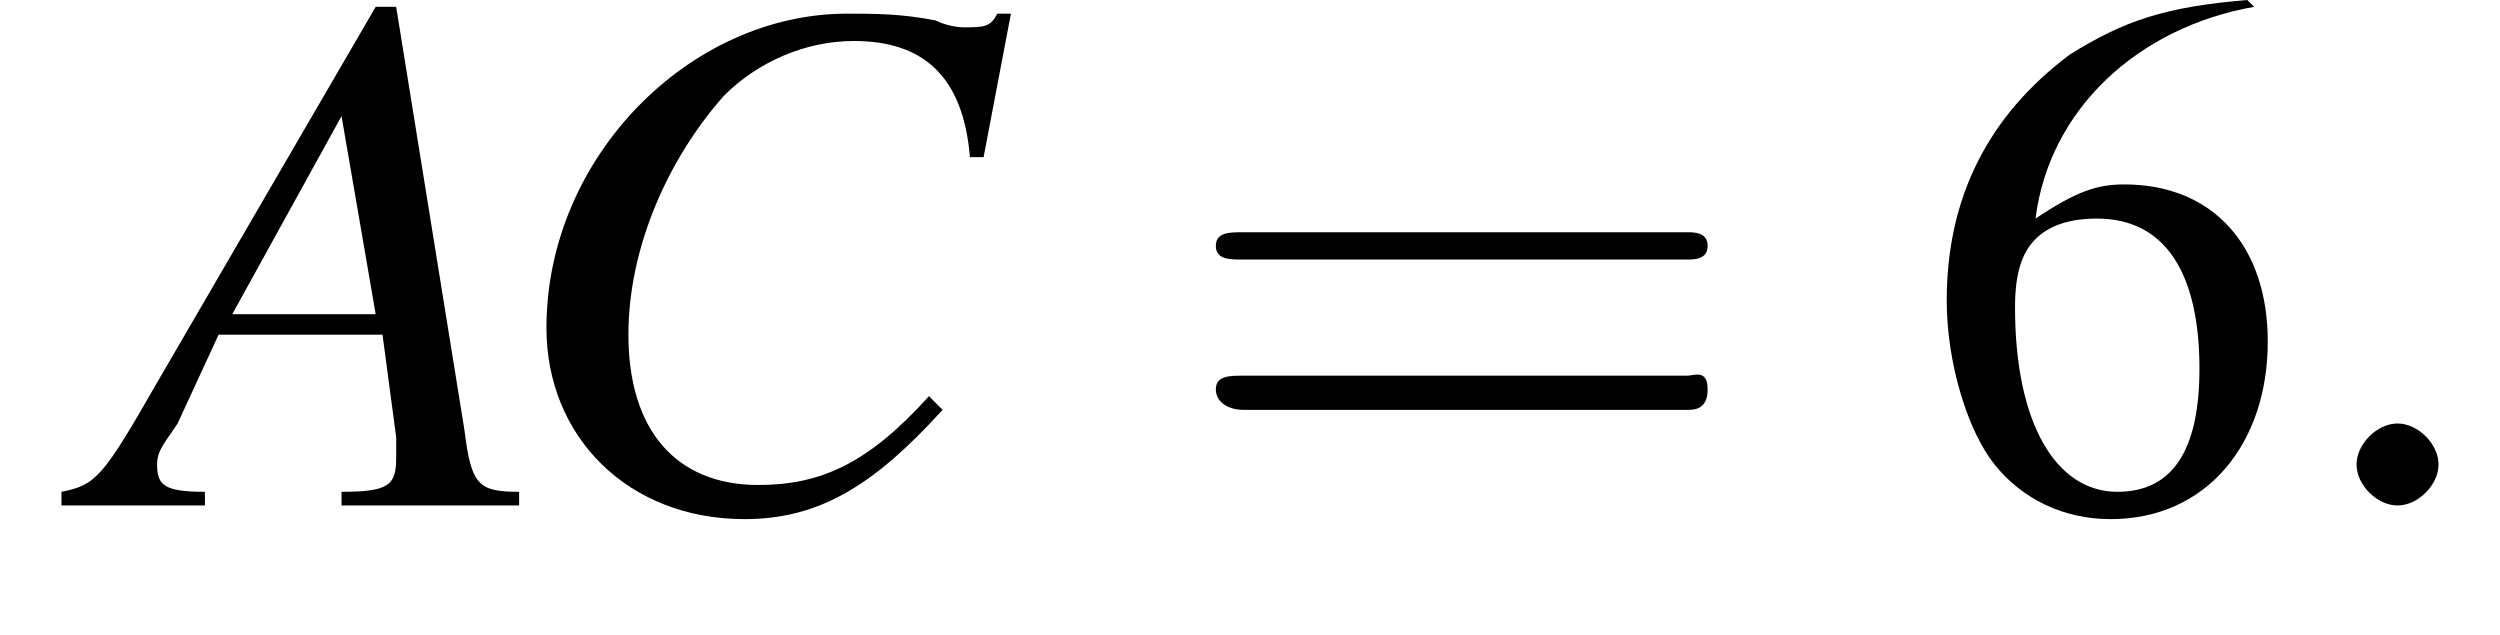
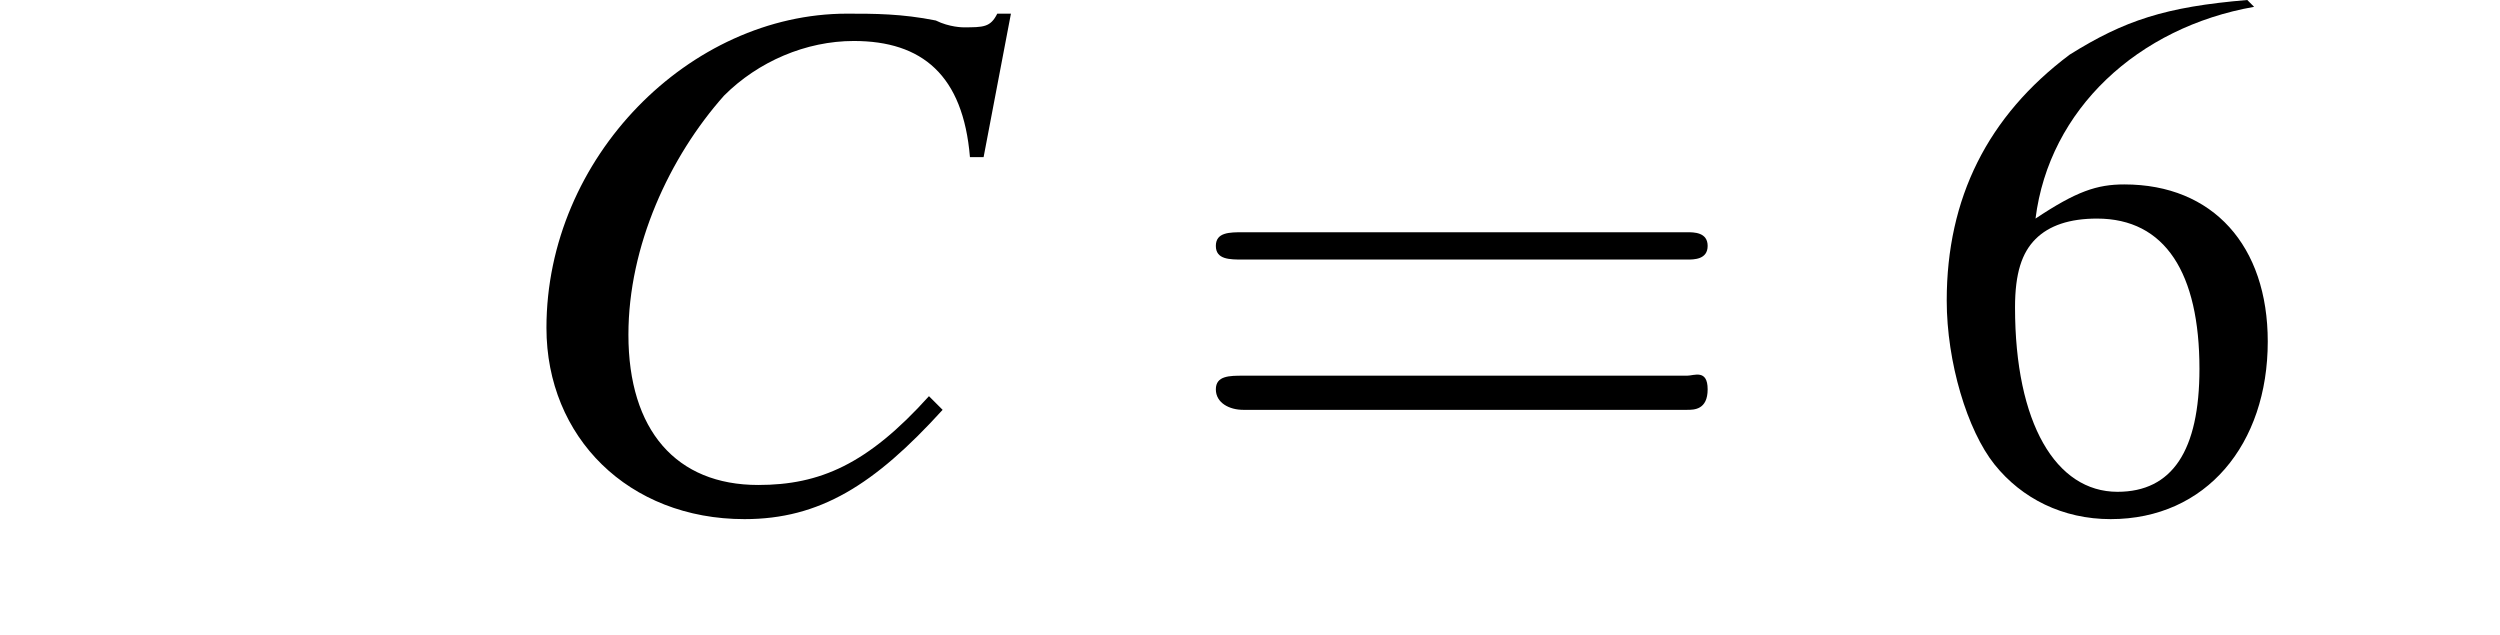
<svg xmlns="http://www.w3.org/2000/svg" xmlns:xlink="http://www.w3.org/1999/xlink" version="1.1" width="36.6pt" height="9.3pt" viewBox="218.3 74.9 36.6 9.3">
  <defs>
-     <path id="g7-58" d="M2.1-.6C2.1-.9 1.8-1.2 1.5-1.2S.9-.9 .9-.6S1.2 0 1.5 0S2.1-.3 2.1-.6Z" />
    <use id="g11-54" xlink:href="#g3-54" />
    <path id="g3-54" d="M4.8-7.4C3.6-7.3 3-7.1 2.2-6.6C1-5.7 .4-4.5 .4-3C.4-2.1 .7-1.1 1.1-.6C1.5-.1 2.1 .2 2.8 .2C4.2 .2 5.1-.9 5.1-2.4C5.1-3.8 4.3-4.7 3-4.7C2.6-4.7 2.3-4.6 1.7-4.2C1.9-5.8 3.2-7 4.9-7.3L4.8-7.4ZM2.6-4.2C3.6-4.2 4.1-3.4 4.1-2C4.1-.8 3.7-.2 2.9-.2C2-.2 1.4-1.2 1.4-2.9C1.4-3.4 1.5-3.7 1.7-3.9C1.9-4.1 2.2-4.2 2.6-4.2Z" />
-     <path id="g8-65" d="M6.1-.2C5.5-.2 5.4-.3 5.3-1.1L4.3-7.3H4L.8-1.8C0-.4-.1-.3-.6-.2V0H1.5V-.2C.9-.2 .8-.3 .8-.6C.8-.8 .9-.9 1.1-1.2L1.7-2.5H4.1L4.3-1C4.3-.9 4.3-.8 4.3-.7C4.3-.3 4.2-.2 3.5-.2V0H6.1V-.2ZM1.9-2.8L3.5-5.7L4-2.8H1.9Z" />
    <path id="g8-67" d="M7.1-5.1L7.5-7.2H7.3C7.2-7 7.1-7 6.8-7C6.8-7 6.6-7 6.4-7.1C5.9-7.2 5.5-7.2 5.1-7.2C2.8-7.2 .7-5.1 .7-2.6C.7-1 1.9 .2 3.6 .2C4.7 .2 5.5-.3 6.5-1.4L6.3-1.6C5.4-.6 4.7-.3 3.8-.3C2.6-.3 1.9-1.1 1.9-2.5C1.9-3.8 2.5-5.1 3.3-6C3.8-6.5 4.5-6.8 5.2-6.8C6.2-6.8 6.8-6.3 6.9-5.1L7.1-5.1Z" />
    <path id="g12-61" d="M7.5-3.6C7.6-3.6 7.8-3.6 7.8-3.8S7.6-4 7.5-4H1C.8-4 .6-4 .6-3.8S.8-3.6 1-3.6H7.5ZM7.5-1.4C7.6-1.4 7.8-1.4 7.8-1.7S7.6-1.9 7.5-1.9H1C.8-1.9 .6-1.9 .6-1.7S.8-1.4 1-1.4H7.5Z" />
    <path id="g1-0" d="M7.2-2.5C7.3-2.5 7.5-2.5 7.5-2.7S7.3-2.9 7.2-2.9H1.3C1.1-2.9 .9-2.9 .9-2.7S1.1-2.5 1.3-2.5H7.2Z" />
  </defs>
  <g id="page1">
    <use x="219.8" y="82.3" xlink:href="#g8-65" />
    <use x="225.6" y="82.3" xlink:href="#g8-67" />
    <use x="235.5" y="82.3" xlink:href="#g12-61" />
    <use x="246.4" y="82.3" xlink:href="#g11-54" />
    <use x="251.9" y="82.3" xlink:href="#g7-58" />
  </g>
</svg>